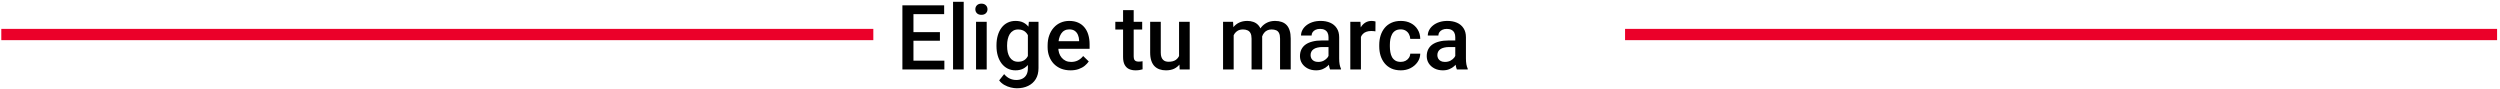
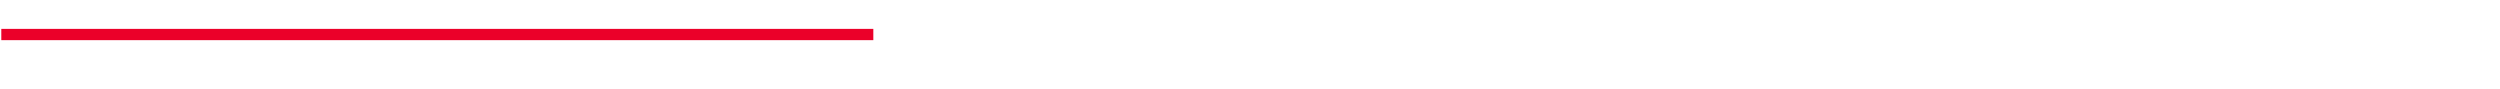
<svg xmlns="http://www.w3.org/2000/svg" width="846" height="30" viewBox="0 0 846 30" fill="none">
-   <path d="M319.575 20.538V23.504H308.053V20.538H319.575ZM309.112 1.802V23.504H305.37V1.802H309.112ZM318.07 10.864V13.786H308.053V10.864H318.07ZM319.501 1.802V4.783H308.053V1.802H319.501ZM326.119 0.609V23.504H322.512V0.609H326.119ZM333.9 7.376V23.504H330.293V7.376H333.9ZM330.054 3.143C330.054 2.597 330.233 2.144 330.591 1.787C330.958 1.419 331.465 1.235 332.111 1.235C332.747 1.235 333.249 1.419 333.616 1.787C333.984 2.144 334.168 2.597 334.168 3.143C334.168 3.68 333.984 4.127 333.616 4.485C333.249 4.842 332.747 5.021 332.111 5.021C331.465 5.021 330.958 4.842 330.591 4.485C330.233 4.127 330.054 3.68 330.054 3.143ZM348.164 7.376H351.429V23.057C351.429 24.508 351.121 25.74 350.504 26.754C349.888 27.767 349.029 28.537 347.926 29.064C346.823 29.601 345.546 29.869 344.095 29.869C343.479 29.869 342.793 29.779 342.038 29.601C341.293 29.422 340.567 29.134 339.862 28.736C339.166 28.349 338.585 27.837 338.118 27.201L339.802 25.084C340.379 25.77 341.015 26.272 341.71 26.59C342.406 26.908 343.136 27.067 343.901 27.067C344.726 27.067 345.427 26.913 346.003 26.605C346.589 26.306 347.041 25.864 347.359 25.278C347.677 24.692 347.836 23.976 347.836 23.131V11.028L348.164 7.376ZM337.209 15.619V15.306C337.209 14.084 337.358 12.971 337.656 11.967C337.954 10.954 338.381 10.084 338.938 9.359C339.494 8.623 340.17 8.062 340.965 7.674C341.76 7.277 342.659 7.078 343.663 7.078C344.706 7.078 345.596 7.267 346.331 7.645C347.076 8.022 347.697 8.564 348.194 9.269C348.691 9.965 349.079 10.8 349.357 11.773C349.645 12.737 349.859 13.81 349.998 14.993V15.992C349.869 17.144 349.65 18.198 349.342 19.152C349.034 20.106 348.626 20.93 348.12 21.626C347.613 22.322 346.987 22.858 346.241 23.236C345.506 23.613 344.637 23.802 343.633 23.802C342.649 23.802 341.76 23.599 340.965 23.191C340.18 22.784 339.504 22.212 338.938 21.477C338.381 20.742 337.954 19.877 337.656 18.883C337.358 17.88 337.209 16.792 337.209 15.619ZM340.801 15.306V15.619C340.801 16.354 340.871 17.04 341.01 17.676C341.159 18.312 341.382 18.873 341.68 19.36C341.988 19.837 342.376 20.215 342.843 20.493C343.32 20.762 343.881 20.896 344.527 20.896C345.372 20.896 346.063 20.717 346.599 20.359C347.146 20.001 347.563 19.519 347.851 18.913C348.149 18.297 348.358 17.611 348.477 16.856V14.158C348.418 13.572 348.294 13.025 348.105 12.519C347.926 12.012 347.682 11.57 347.374 11.192C347.066 10.805 346.679 10.507 346.212 10.298C345.745 10.079 345.193 9.97 344.557 9.97C343.911 9.97 343.35 10.109 342.873 10.387C342.396 10.665 342.003 11.048 341.695 11.535C341.397 12.022 341.174 12.588 341.025 13.234C340.875 13.88 340.801 14.571 340.801 15.306ZM362.265 23.802C361.073 23.802 359.994 23.608 359.031 23.221C358.077 22.823 357.262 22.272 356.586 21.566C355.92 20.861 355.408 20.031 355.051 19.077C354.693 18.123 354.514 17.095 354.514 15.992V15.396C354.514 14.133 354.698 12.991 355.066 11.967C355.433 10.944 355.945 10.069 356.601 9.344C357.257 8.608 358.032 8.047 358.926 7.66C359.82 7.272 360.789 7.078 361.833 7.078C362.985 7.078 363.994 7.272 364.859 7.66C365.723 8.047 366.439 8.594 367.005 9.299C367.581 9.995 368.009 10.825 368.287 11.788C368.575 12.752 368.719 13.816 368.719 14.978V16.513H356.258V13.935H365.172V13.652C365.152 13.006 365.023 12.399 364.784 11.833C364.556 11.267 364.203 10.809 363.726 10.462C363.249 10.114 362.613 9.94 361.818 9.94C361.222 9.94 360.69 10.069 360.223 10.328C359.766 10.576 359.383 10.939 359.075 11.416C358.767 11.893 358.529 12.469 358.36 13.145C358.201 13.81 358.121 14.561 358.121 15.396V15.992C358.121 16.697 358.216 17.353 358.404 17.959C358.603 18.555 358.891 19.077 359.269 19.524C359.647 19.971 360.104 20.324 360.64 20.583C361.177 20.831 361.788 20.955 362.474 20.955C363.338 20.955 364.108 20.781 364.784 20.434C365.46 20.086 366.046 19.594 366.543 18.958L368.436 20.791C368.088 21.298 367.636 21.785 367.08 22.252C366.523 22.709 365.842 23.082 365.037 23.37C364.242 23.658 363.318 23.802 362.265 23.802ZM386.516 7.376V10H377.424V7.376H386.516ZM380.047 3.426H383.64V19.047C383.64 19.544 383.709 19.927 383.848 20.195C383.997 20.453 384.201 20.627 384.459 20.717C384.718 20.806 385.021 20.851 385.369 20.851C385.617 20.851 385.856 20.836 386.084 20.806C386.313 20.776 386.497 20.747 386.636 20.717L386.651 23.459C386.352 23.549 386.005 23.628 385.607 23.698C385.22 23.767 384.772 23.802 384.266 23.802C383.441 23.802 382.711 23.658 382.075 23.37C381.439 23.072 380.942 22.59 380.584 21.924C380.226 21.258 380.047 20.374 380.047 19.271V3.426ZM398.992 19.703V7.376H402.6V23.504H399.201L398.992 19.703ZM399.499 16.349L400.707 16.32C400.707 17.403 400.587 18.401 400.349 19.316C400.11 20.22 399.743 21.01 399.246 21.686C398.749 22.352 398.113 22.873 397.338 23.251C396.563 23.618 395.634 23.802 394.551 23.802C393.766 23.802 393.045 23.688 392.389 23.459C391.733 23.231 391.167 22.878 390.69 22.401C390.223 21.924 389.86 21.303 389.602 20.538C389.344 19.773 389.214 18.859 389.214 17.795V7.376H392.807V17.825C392.807 18.411 392.876 18.903 393.015 19.301C393.154 19.688 393.343 20.001 393.582 20.24C393.82 20.478 394.098 20.647 394.416 20.747C394.734 20.846 395.072 20.896 395.43 20.896C396.453 20.896 397.258 20.697 397.845 20.299C398.441 19.892 398.863 19.346 399.112 18.66C399.37 17.974 399.499 17.204 399.499 16.349ZM417.475 10.655V23.504H413.883V7.376H417.267L417.475 10.655ZM416.894 14.844L415.672 14.829C415.672 13.716 415.811 12.688 416.089 11.744C416.367 10.8 416.775 9.98 417.311 9.284C417.848 8.579 418.514 8.037 419.309 7.66C420.114 7.272 421.043 7.078 422.096 7.078C422.831 7.078 423.502 7.187 424.108 7.406C424.724 7.615 425.256 7.948 425.703 8.405C426.16 8.862 426.508 9.448 426.747 10.164C426.995 10.879 427.119 11.744 427.119 12.757V23.504H423.527V13.07C423.527 12.285 423.408 11.669 423.169 11.222C422.941 10.775 422.608 10.457 422.171 10.268C421.743 10.069 421.232 9.97 420.635 9.97C419.96 9.97 419.383 10.099 418.906 10.357C418.439 10.616 418.057 10.969 417.759 11.416C417.46 11.863 417.242 12.38 417.103 12.966C416.964 13.552 416.894 14.178 416.894 14.844ZM426.896 13.89L425.211 14.263C425.211 13.289 425.346 12.37 425.614 11.505C425.892 10.631 426.295 9.866 426.821 9.21C427.358 8.544 428.019 8.022 428.804 7.645C429.589 7.267 430.488 7.078 431.502 7.078C432.326 7.078 433.062 7.192 433.708 7.421C434.363 7.64 434.92 7.987 435.377 8.464C435.834 8.941 436.182 9.562 436.42 10.328C436.659 11.083 436.778 11.997 436.778 13.07V23.504H433.171V13.055C433.171 12.241 433.052 11.61 432.813 11.162C432.585 10.715 432.257 10.407 431.829 10.238C431.402 10.059 430.89 9.97 430.294 9.97C429.738 9.97 429.246 10.074 428.819 10.283C428.401 10.482 428.048 10.765 427.76 11.133C427.472 11.49 427.253 11.903 427.104 12.37C426.965 12.837 426.896 13.344 426.896 13.89ZM449.567 20.27V12.578C449.567 12.002 449.463 11.505 449.254 11.088C449.045 10.67 448.727 10.348 448.3 10.119C447.883 9.89 447.356 9.776 446.72 9.776C446.134 9.776 445.627 9.875 445.2 10.074C444.772 10.273 444.44 10.541 444.201 10.879C443.963 11.217 443.843 11.6 443.843 12.027H440.266C440.266 11.391 440.42 10.775 440.728 10.178C441.036 9.582 441.483 9.051 442.07 8.584C442.656 8.117 443.356 7.749 444.171 7.481C444.986 7.212 445.9 7.078 446.914 7.078C448.126 7.078 449.199 7.282 450.134 7.689C451.078 8.097 451.818 8.713 452.354 9.538C452.901 10.352 453.174 11.376 453.174 12.608V19.778C453.174 20.513 453.224 21.174 453.323 21.76C453.433 22.337 453.587 22.838 453.785 23.266V23.504H450.104C449.935 23.117 449.801 22.625 449.701 22.029C449.612 21.422 449.567 20.836 449.567 20.27ZM450.089 13.696L450.119 15.917H447.54C446.874 15.917 446.288 15.982 445.781 16.111C445.274 16.23 444.852 16.409 444.514 16.648C444.176 16.886 443.923 17.174 443.754 17.512C443.585 17.85 443.501 18.233 443.501 18.66C443.501 19.087 443.6 19.48 443.799 19.837C443.997 20.185 444.286 20.458 444.663 20.657C445.051 20.856 445.518 20.955 446.064 20.955C446.8 20.955 447.441 20.806 447.987 20.508C448.544 20.2 448.981 19.827 449.299 19.39C449.617 18.943 449.786 18.521 449.806 18.123L450.968 19.718C450.849 20.125 450.645 20.563 450.357 21.03C450.069 21.497 449.691 21.944 449.224 22.371C448.767 22.789 448.216 23.131 447.57 23.4C446.934 23.668 446.198 23.802 445.364 23.802C444.31 23.802 443.371 23.594 442.547 23.176C441.722 22.749 441.076 22.178 440.609 21.462C440.142 20.737 439.908 19.917 439.908 19.003C439.908 18.148 440.067 17.393 440.385 16.737C440.713 16.071 441.19 15.515 441.816 15.068C442.452 14.62 443.227 14.283 444.141 14.054C445.056 13.816 446.099 13.696 447.272 13.696H450.089ZM460.538 10.447V23.504H456.945V7.376H460.374L460.538 10.447ZM465.471 7.272L465.442 10.611C465.223 10.571 464.984 10.541 464.726 10.521C464.478 10.502 464.229 10.492 463.981 10.492C463.365 10.492 462.823 10.581 462.356 10.76C461.889 10.929 461.497 11.177 461.179 11.505C460.871 11.823 460.632 12.211 460.463 12.668C460.294 13.125 460.195 13.637 460.165 14.203L459.345 14.263C459.345 13.249 459.445 12.31 459.643 11.445C459.842 10.581 460.14 9.821 460.538 9.165C460.945 8.509 461.452 7.997 462.058 7.63C462.674 7.262 463.385 7.078 464.19 7.078C464.408 7.078 464.642 7.098 464.89 7.138C465.148 7.178 465.342 7.222 465.471 7.272ZM474.012 20.94C474.599 20.94 475.125 20.826 475.592 20.598C476.069 20.359 476.452 20.031 476.74 19.614C477.038 19.196 477.202 18.715 477.232 18.168H480.615C480.596 19.211 480.288 20.16 479.691 21.015C479.095 21.869 478.305 22.55 477.321 23.057C476.338 23.554 475.249 23.802 474.057 23.802C472.825 23.802 471.752 23.594 470.837 23.176C469.923 22.749 469.163 22.163 468.557 21.417C467.951 20.672 467.494 19.812 467.186 18.839C466.887 17.865 466.738 16.822 466.738 15.709V15.187C466.738 14.074 466.887 13.03 467.186 12.057C467.494 11.073 467.951 10.208 468.557 9.463C469.163 8.718 469.923 8.136 470.837 7.719C471.752 7.292 472.82 7.078 474.042 7.078C475.334 7.078 476.467 7.337 477.441 7.853C478.414 8.36 479.18 9.071 479.736 9.985C480.302 10.889 480.596 11.942 480.615 13.145H477.232C477.202 12.549 477.053 12.012 476.785 11.535C476.526 11.048 476.159 10.661 475.682 10.372C475.215 10.084 474.653 9.94 473.997 9.94C473.272 9.94 472.671 10.089 472.194 10.387C471.717 10.675 471.344 11.073 471.076 11.58C470.808 12.076 470.614 12.638 470.495 13.264C470.385 13.88 470.331 14.521 470.331 15.187V15.709C470.331 16.374 470.385 17.02 470.495 17.646C470.604 18.272 470.793 18.834 471.061 19.331C471.339 19.817 471.717 20.21 472.194 20.508C472.671 20.796 473.277 20.94 474.012 20.94ZM492.465 20.27V12.578C492.465 12.002 492.361 11.505 492.152 11.088C491.944 10.67 491.626 10.348 491.198 10.119C490.781 9.89 490.254 9.776 489.618 9.776C489.032 9.776 488.525 9.875 488.098 10.074C487.671 10.273 487.338 10.541 487.099 10.879C486.861 11.217 486.742 11.6 486.742 12.027H483.164C483.164 11.391 483.318 10.775 483.626 10.178C483.934 9.582 484.382 9.051 484.968 8.584C485.554 8.117 486.255 7.749 487.07 7.481C487.884 7.212 488.799 7.078 489.812 7.078C491.025 7.078 492.098 7.282 493.032 7.689C493.976 8.097 494.716 8.713 495.253 9.538C495.799 10.352 496.073 11.376 496.073 12.608V19.778C496.073 20.513 496.122 21.174 496.222 21.76C496.331 22.337 496.485 22.838 496.684 23.266V23.504H493.002C492.833 23.117 492.699 22.625 492.6 22.029C492.51 21.422 492.465 20.836 492.465 20.27ZM492.987 13.696L493.017 15.917H490.438C489.773 15.917 489.186 15.982 488.679 16.111C488.173 16.23 487.75 16.409 487.412 16.648C487.075 16.886 486.821 17.174 486.652 17.512C486.483 17.85 486.399 18.233 486.399 18.66C486.399 19.087 486.498 19.48 486.697 19.837C486.896 20.185 487.184 20.458 487.562 20.657C487.949 20.856 488.416 20.955 488.963 20.955C489.698 20.955 490.339 20.806 490.885 20.508C491.442 20.2 491.879 19.827 492.197 19.39C492.515 18.943 492.684 18.521 492.704 18.123L493.867 19.718C493.747 20.125 493.544 20.563 493.255 21.03C492.967 21.497 492.59 21.944 492.123 22.371C491.666 22.789 491.114 23.131 490.468 23.4C489.832 23.668 489.097 23.802 488.262 23.802C487.209 23.802 486.27 23.594 485.445 23.176C484.62 22.749 483.974 22.178 483.507 21.462C483.04 20.737 482.807 19.917 482.807 19.003C482.807 18.148 482.966 17.393 483.284 16.737C483.612 16.071 484.088 15.515 484.715 15.068C485.351 14.62 486.126 14.283 487.04 14.054C487.954 13.816 488.997 13.696 490.17 13.696H492.987Z" fill="black" />
  <path d="M295.533 11.68H0.441" stroke="#EB0029" stroke-width="3.816" />
-   <path d="M845.013 11.68H549.921" stroke="#EB0029" stroke-width="3.816" />
</svg>